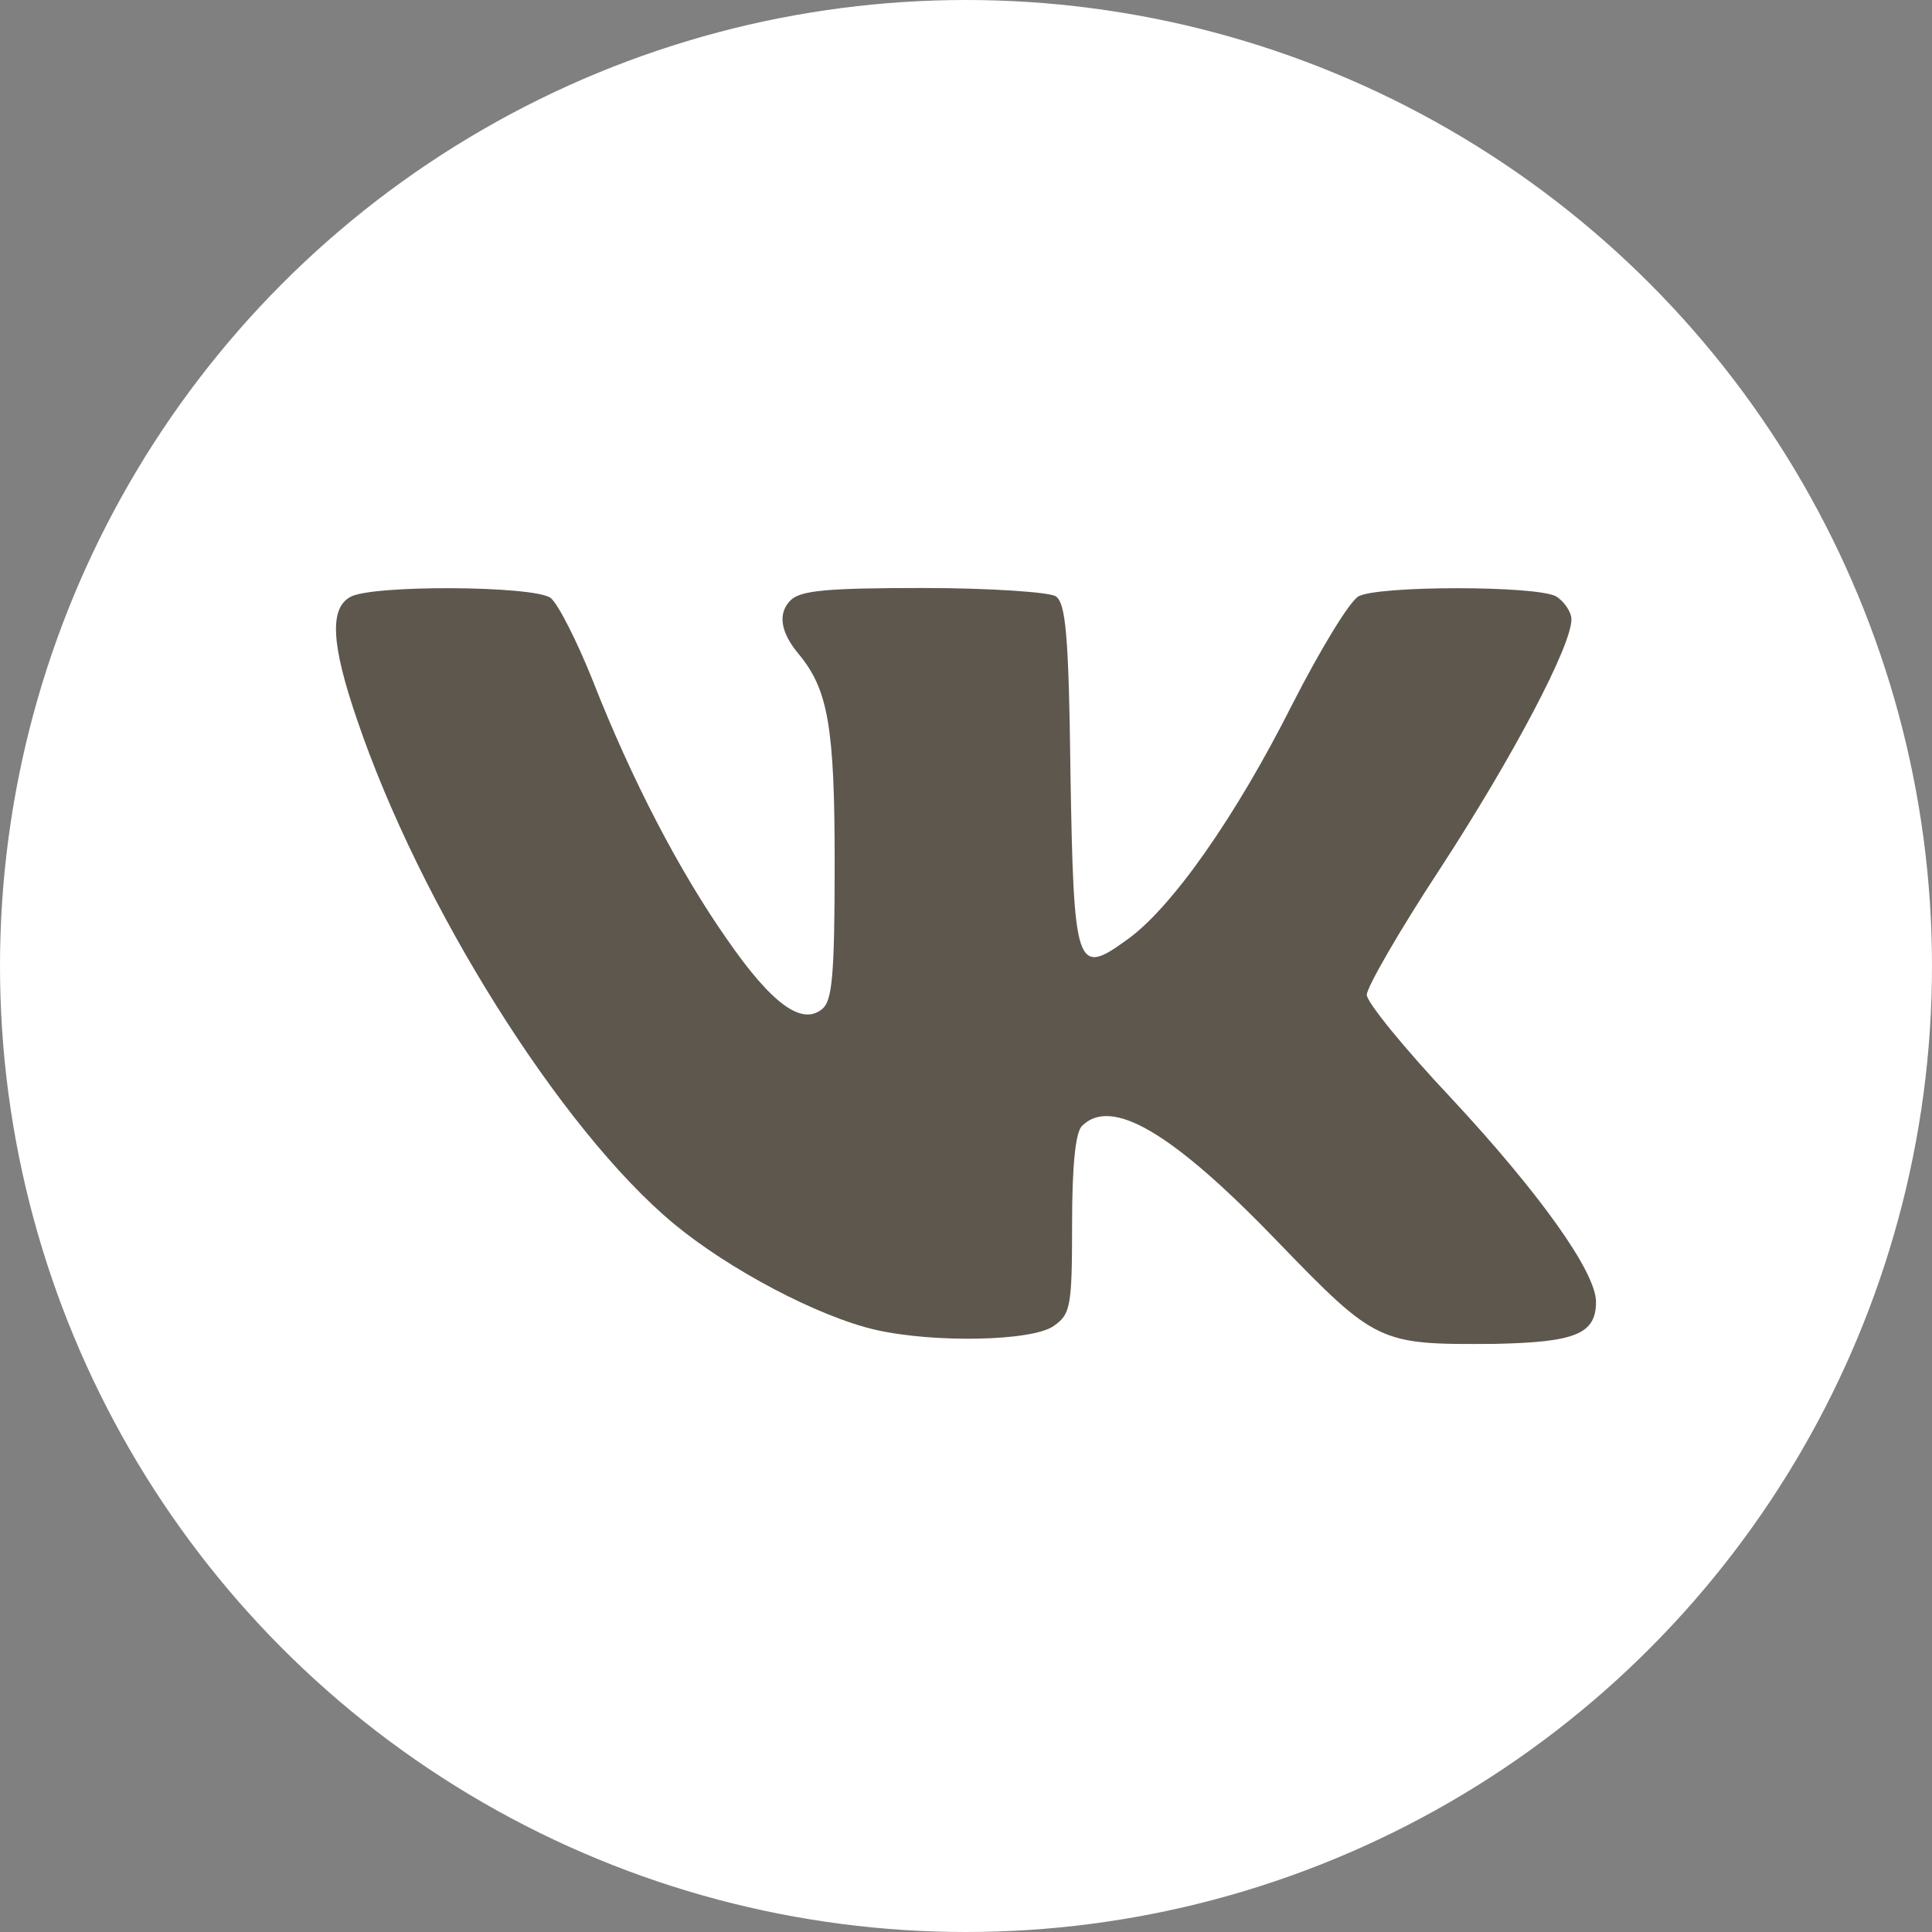
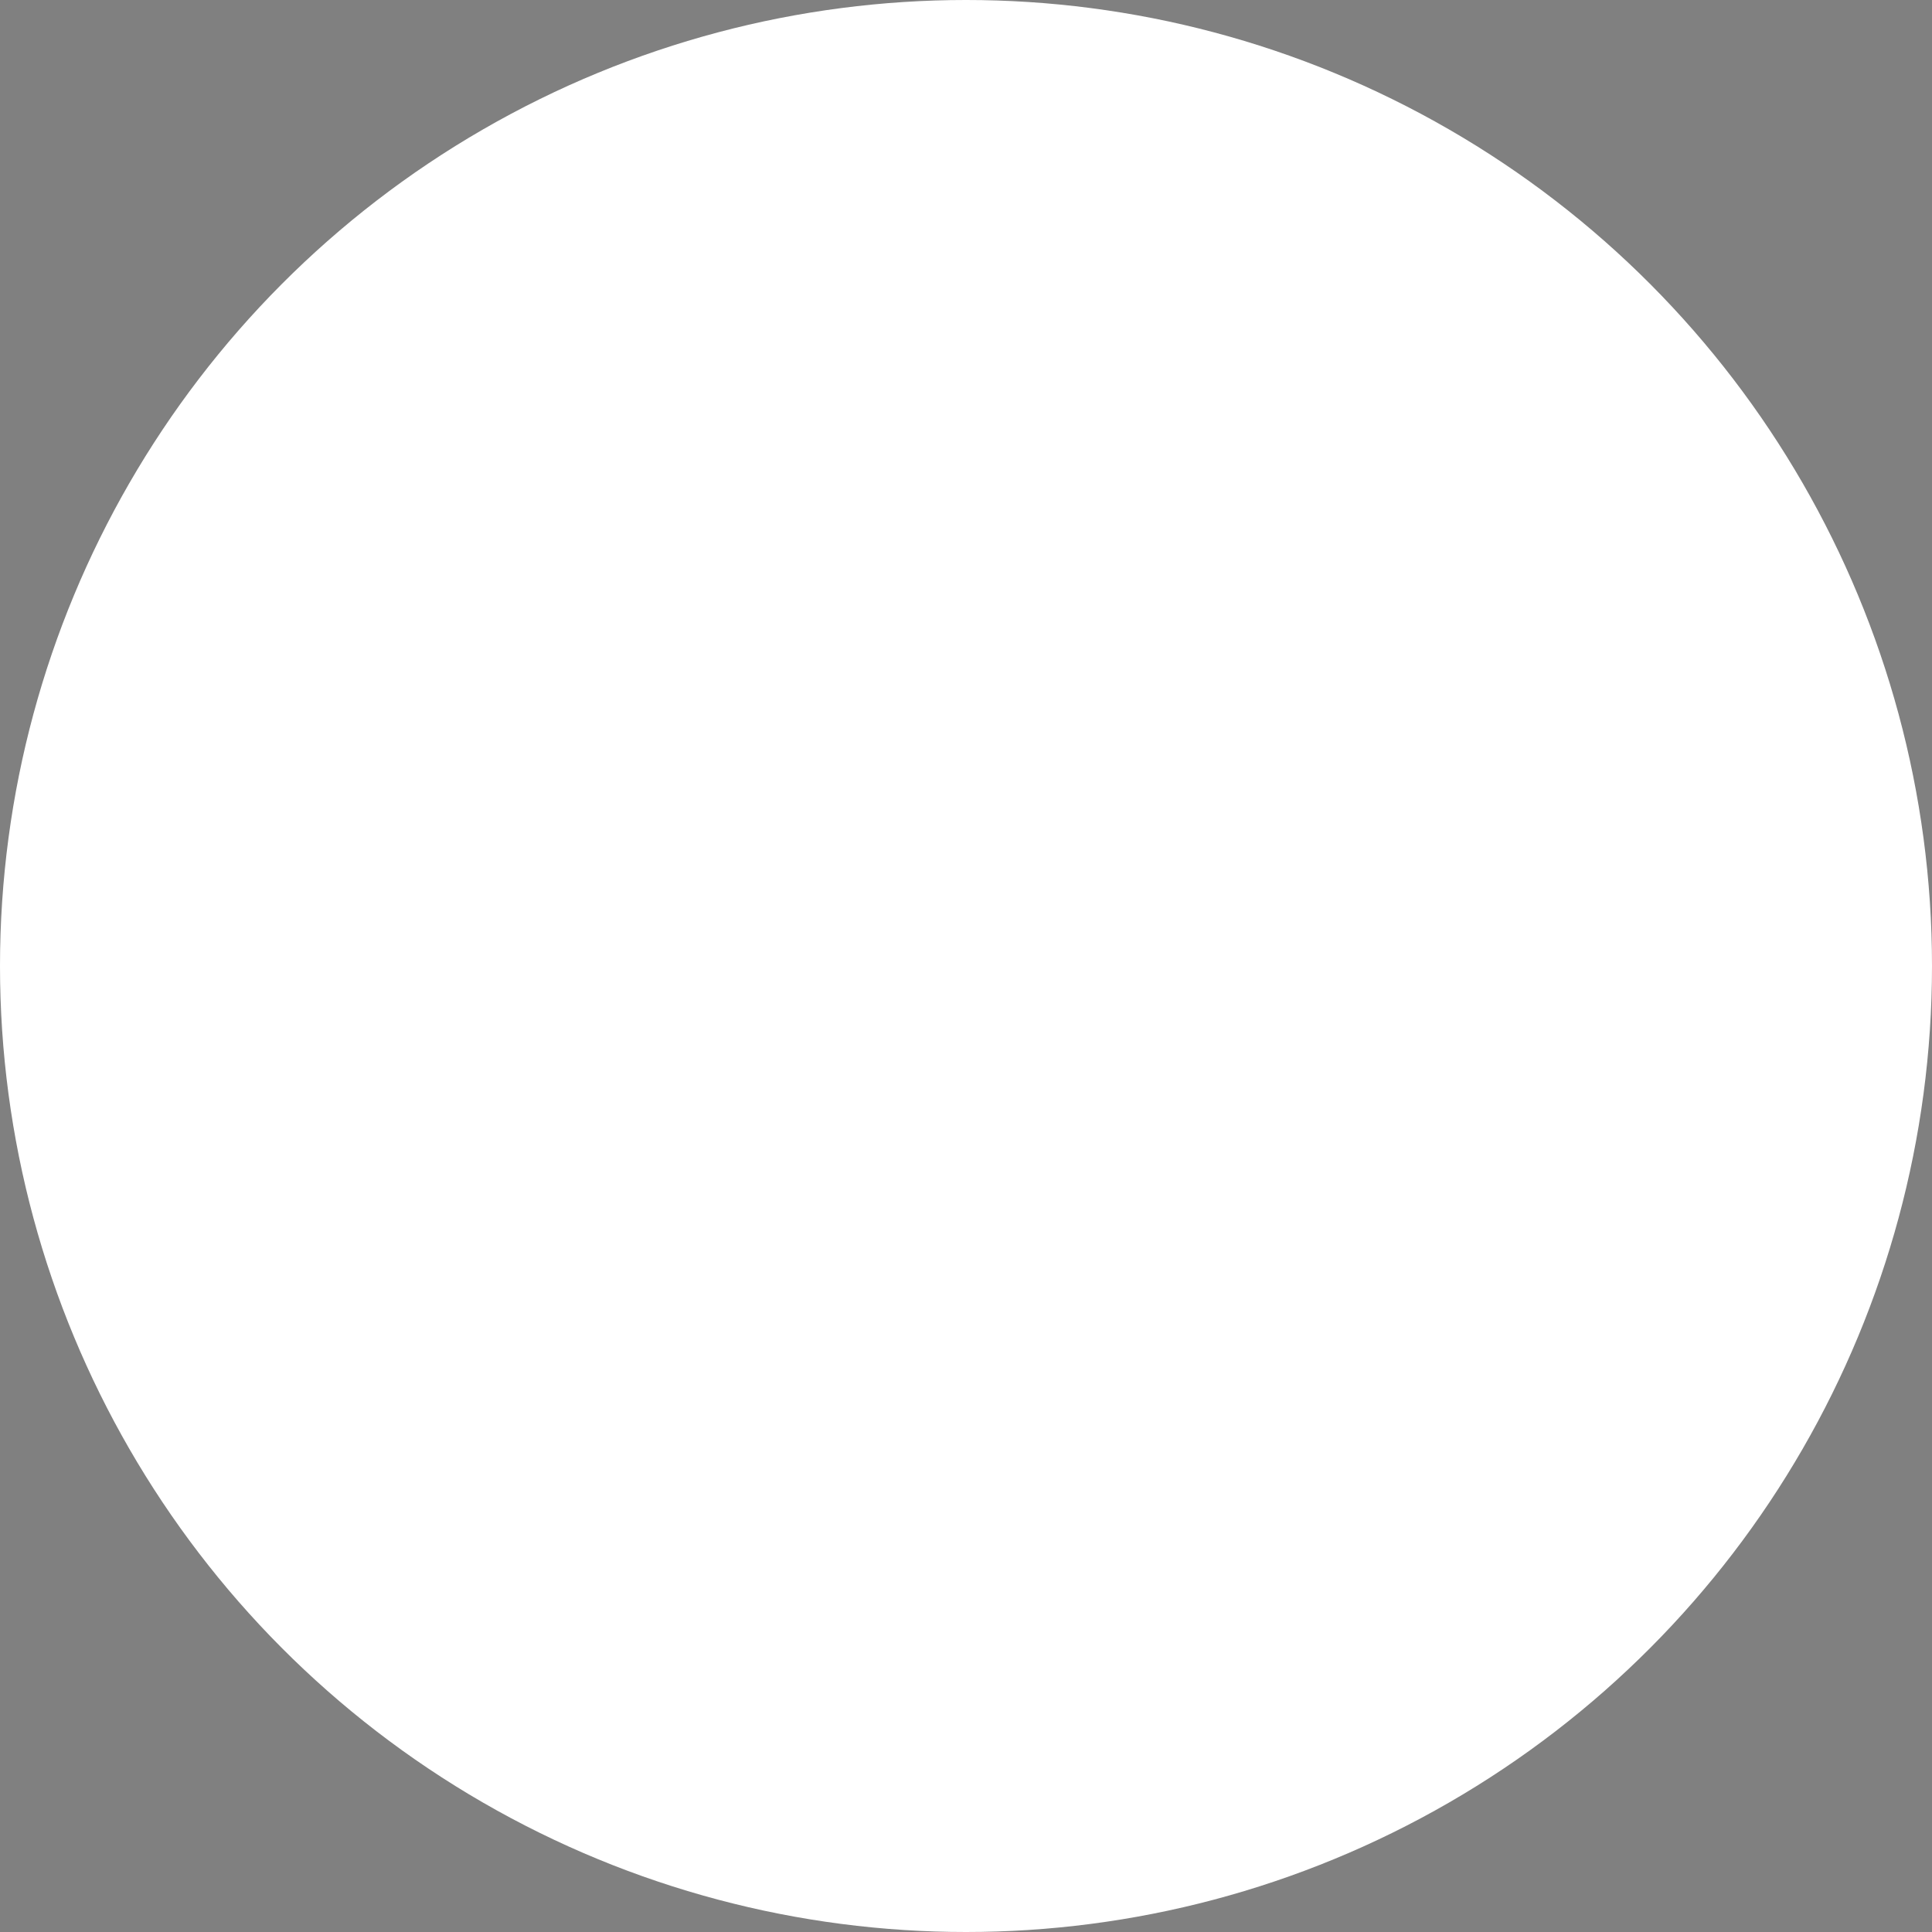
<svg xmlns="http://www.w3.org/2000/svg" width="46" height="46" viewBox="0 0 46 46" fill="none">
  <rect x="0" y="0" width="46" height="46" fill="#808080" stroke="none" />
  <circle cx="23" cy="23" r="23" fill="white" />
-   <path d="M8.335 14.216C7.847 14.491 7.886 15.336 8.491 17.104C9.991 21.545 13.344 26.889 16.034 29.129C17.359 30.229 19.483 31.349 20.848 31.663C22.232 31.978 24.59 31.938 25.097 31.565C25.487 31.29 25.526 31.113 25.526 29.148C25.526 27.773 25.604 26.967 25.76 26.81C26.461 26.103 27.923 26.967 30.418 29.561C32.776 31.997 32.835 32.017 35.583 31.997C37.513 31.958 38 31.762 38 30.995C38 30.288 36.655 28.402 34.531 26.123C33.439 24.963 32.542 23.863 32.542 23.686C32.542 23.509 33.322 22.154 34.277 20.7C36.031 18.008 37.415 15.375 37.415 14.747C37.415 14.57 37.24 14.314 37.045 14.197C36.558 13.941 32.835 13.941 32.348 14.197C32.133 14.314 31.431 15.474 30.769 16.77C29.424 19.442 27.884 21.643 26.812 22.39C25.623 23.254 25.565 23.038 25.487 18.401C25.448 15.081 25.37 14.354 25.136 14.197C24.98 14.098 23.557 14 21.978 14C19.678 14 19.055 14.059 18.821 14.295C18.509 14.609 18.587 15.061 19.016 15.572C19.717 16.417 19.873 17.301 19.873 20.543C19.873 23.215 19.815 23.824 19.581 24.02C19.094 24.433 18.372 23.902 17.3 22.35C16.189 20.759 15.059 18.617 14.104 16.181C13.734 15.258 13.285 14.373 13.11 14.236C12.701 13.941 8.822 13.921 8.335 14.216Z" fill="#5E574E" />
</svg>